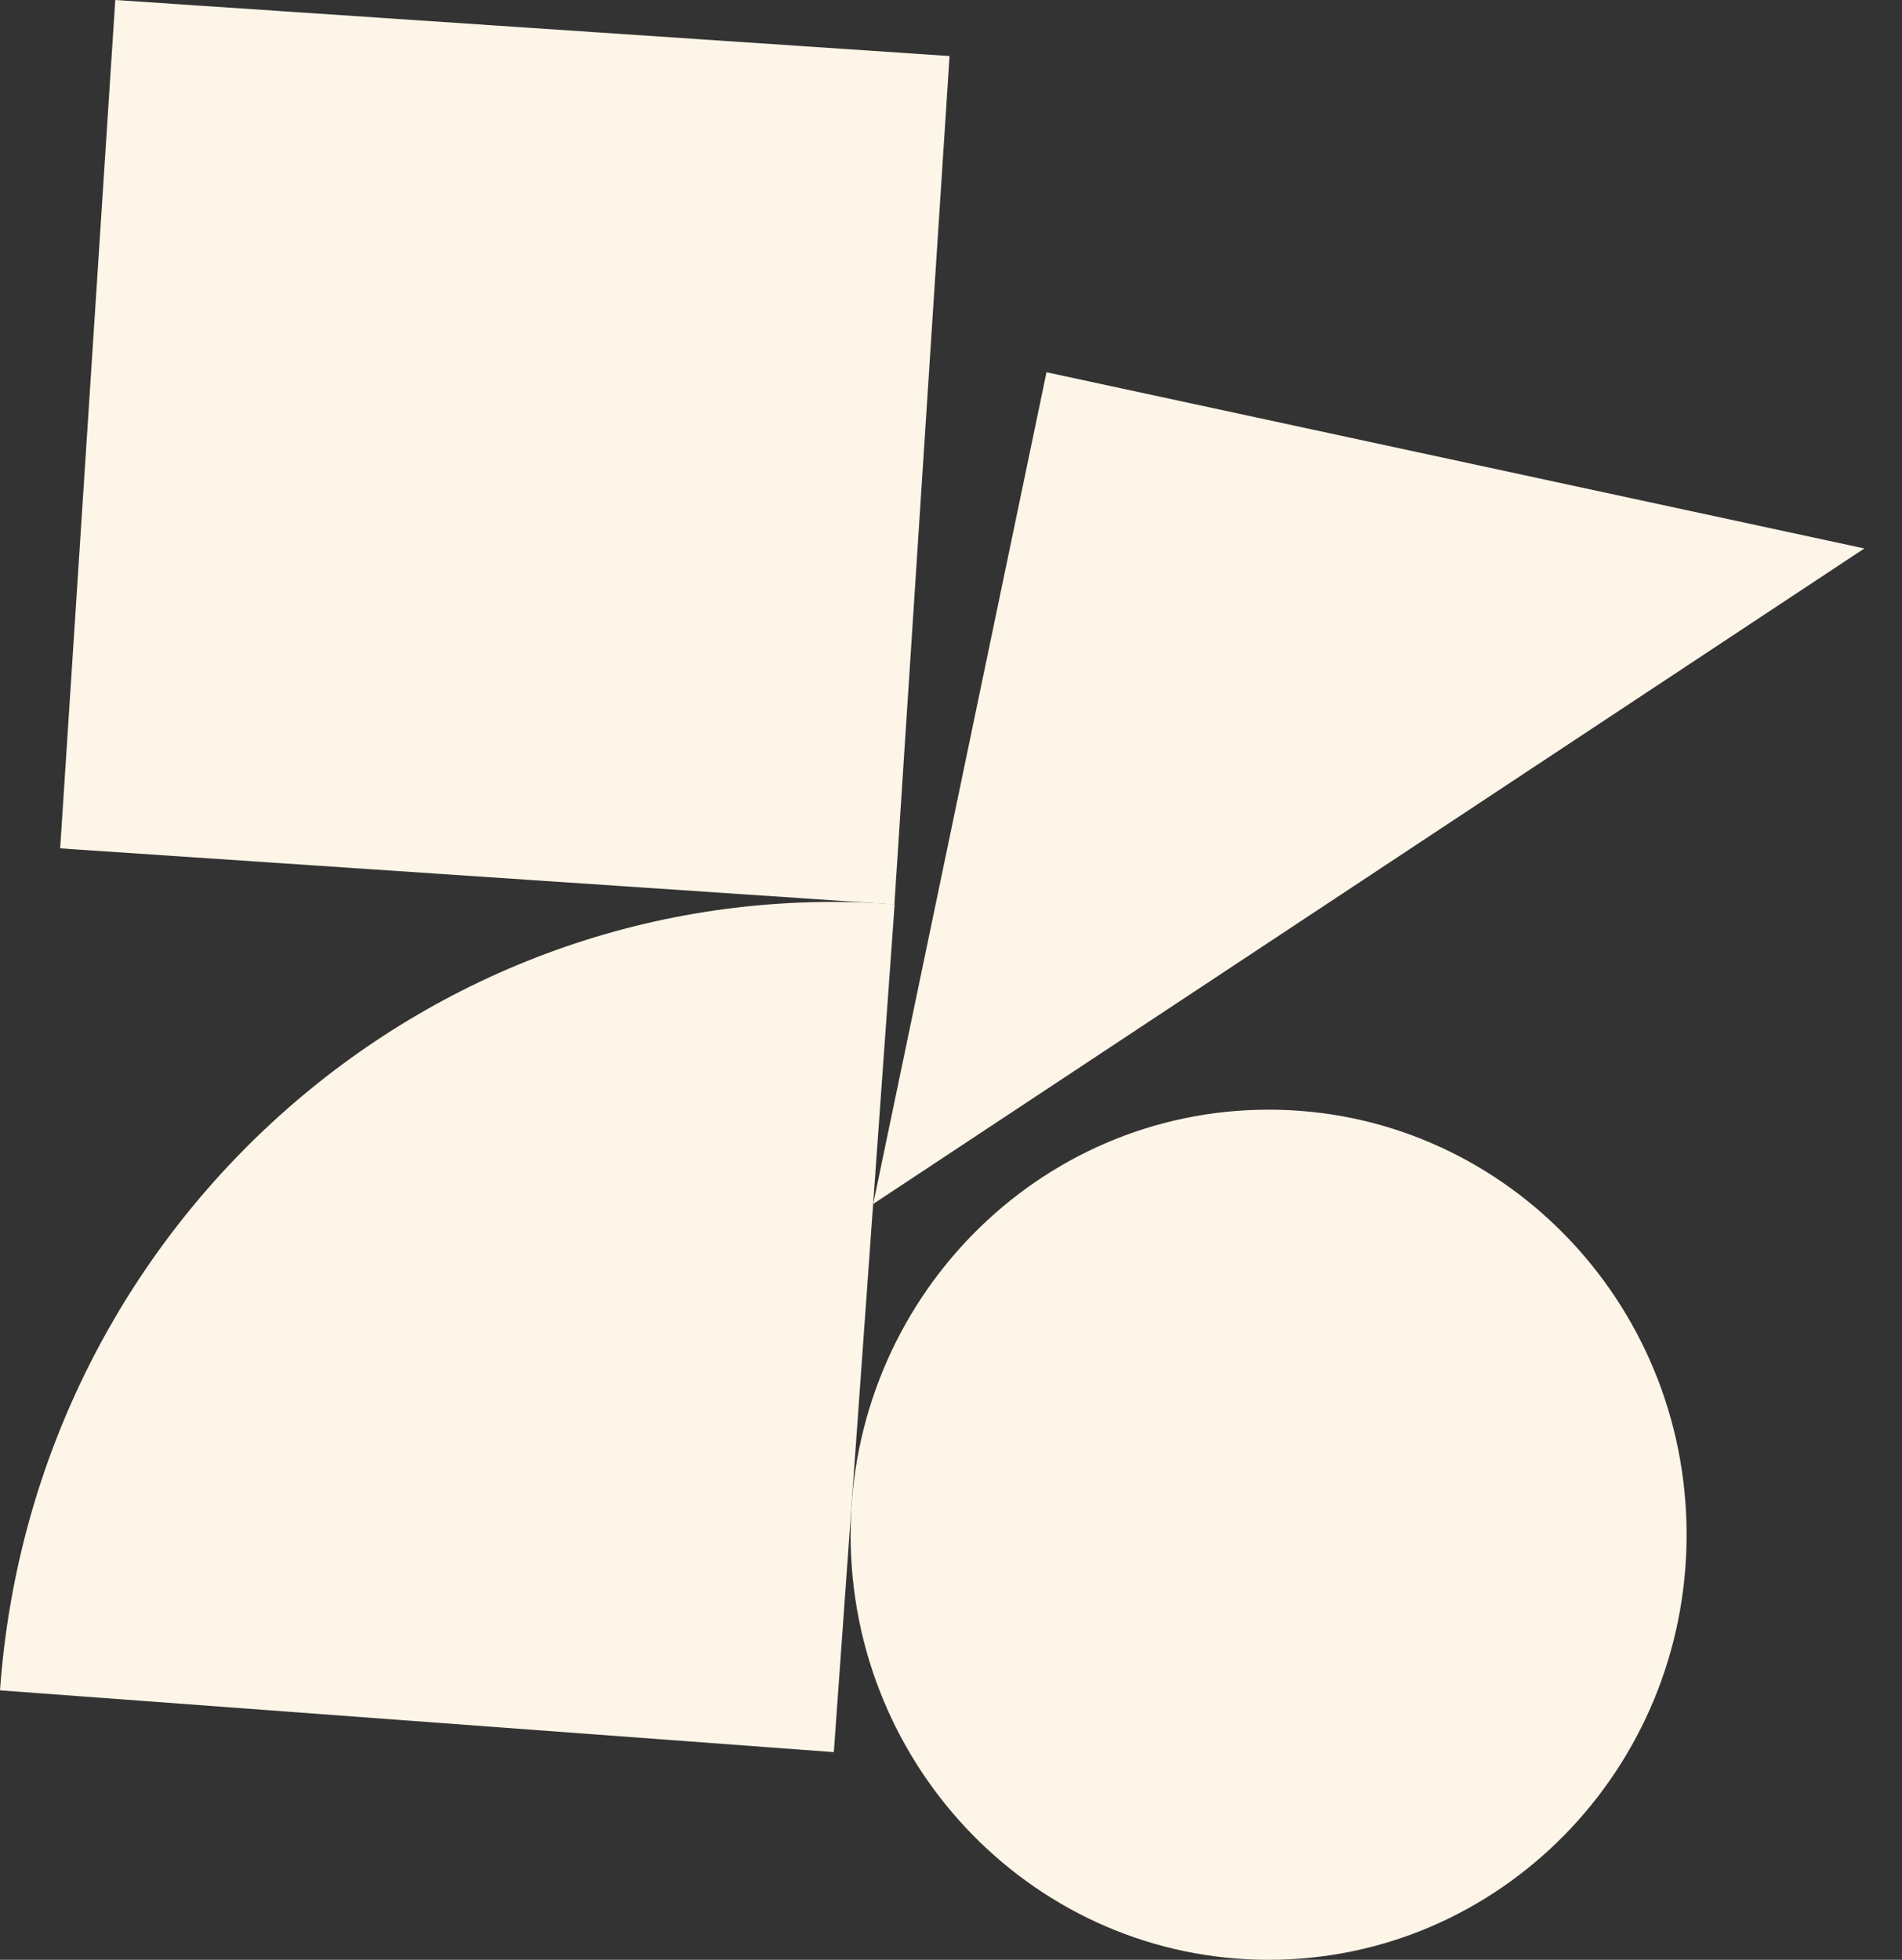
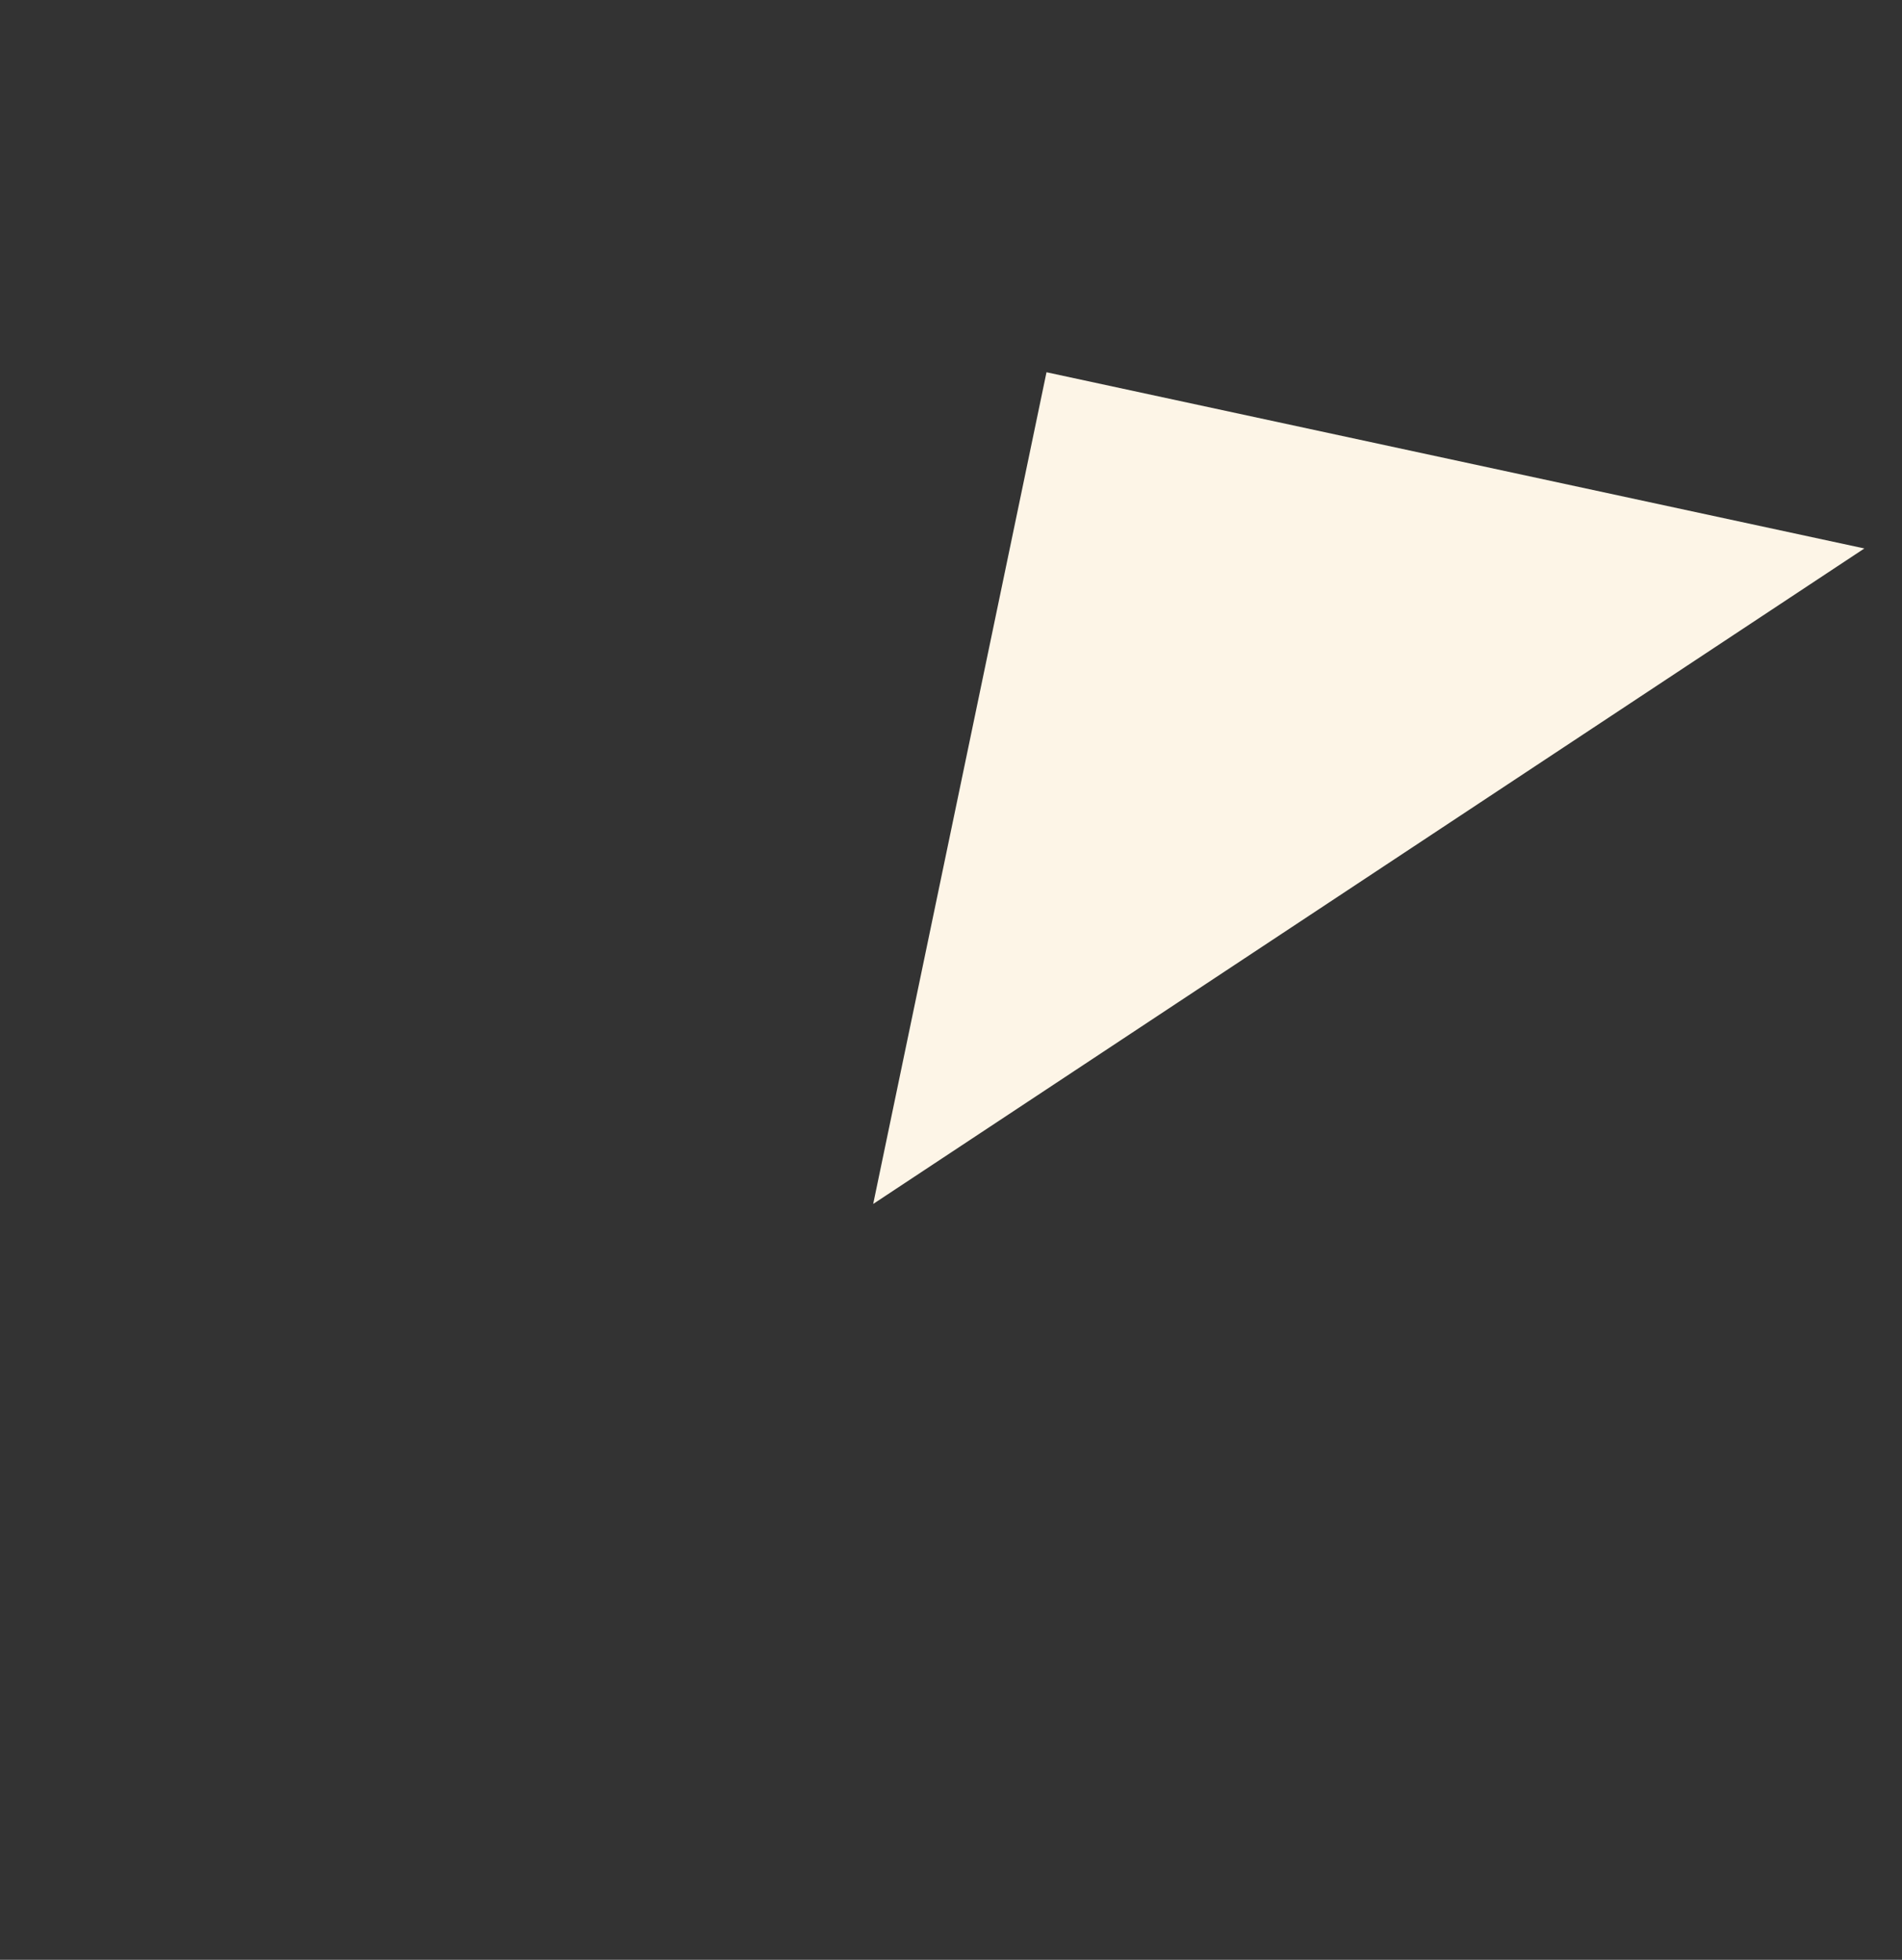
<svg xmlns="http://www.w3.org/2000/svg" width="33" height="34" viewBox="0 0 33 34" fill="none">
  <rect x="0" y="0" width="33" height="34" fill="#333333" stroke="none" />
-   <path d="M16.475 0.972L2 0L1.044 14.718L15.518 15.691L16.475 0.972Z" fill="#FDF5E7" />
  <path d="M15.15 20.887L18.157 6.458L32.347 9.515L15.15 20.887Z" fill="#FDF5E7" />
-   <path d="M22.011 34C26.016 34 29.263 30.698 29.263 26.626C29.263 22.553 26.016 19.251 22.011 19.251C18.005 19.251 14.758 22.553 14.758 26.626C14.758 30.698 18.005 34 22.011 34Z" fill="#FDF5E7" />
-   <path d="M15.522 15.687C7.532 15.094 0.582 21.201 0 29.325L14.467 30.397L15.522 15.687Z" fill="#FDF5E7" />
</svg>